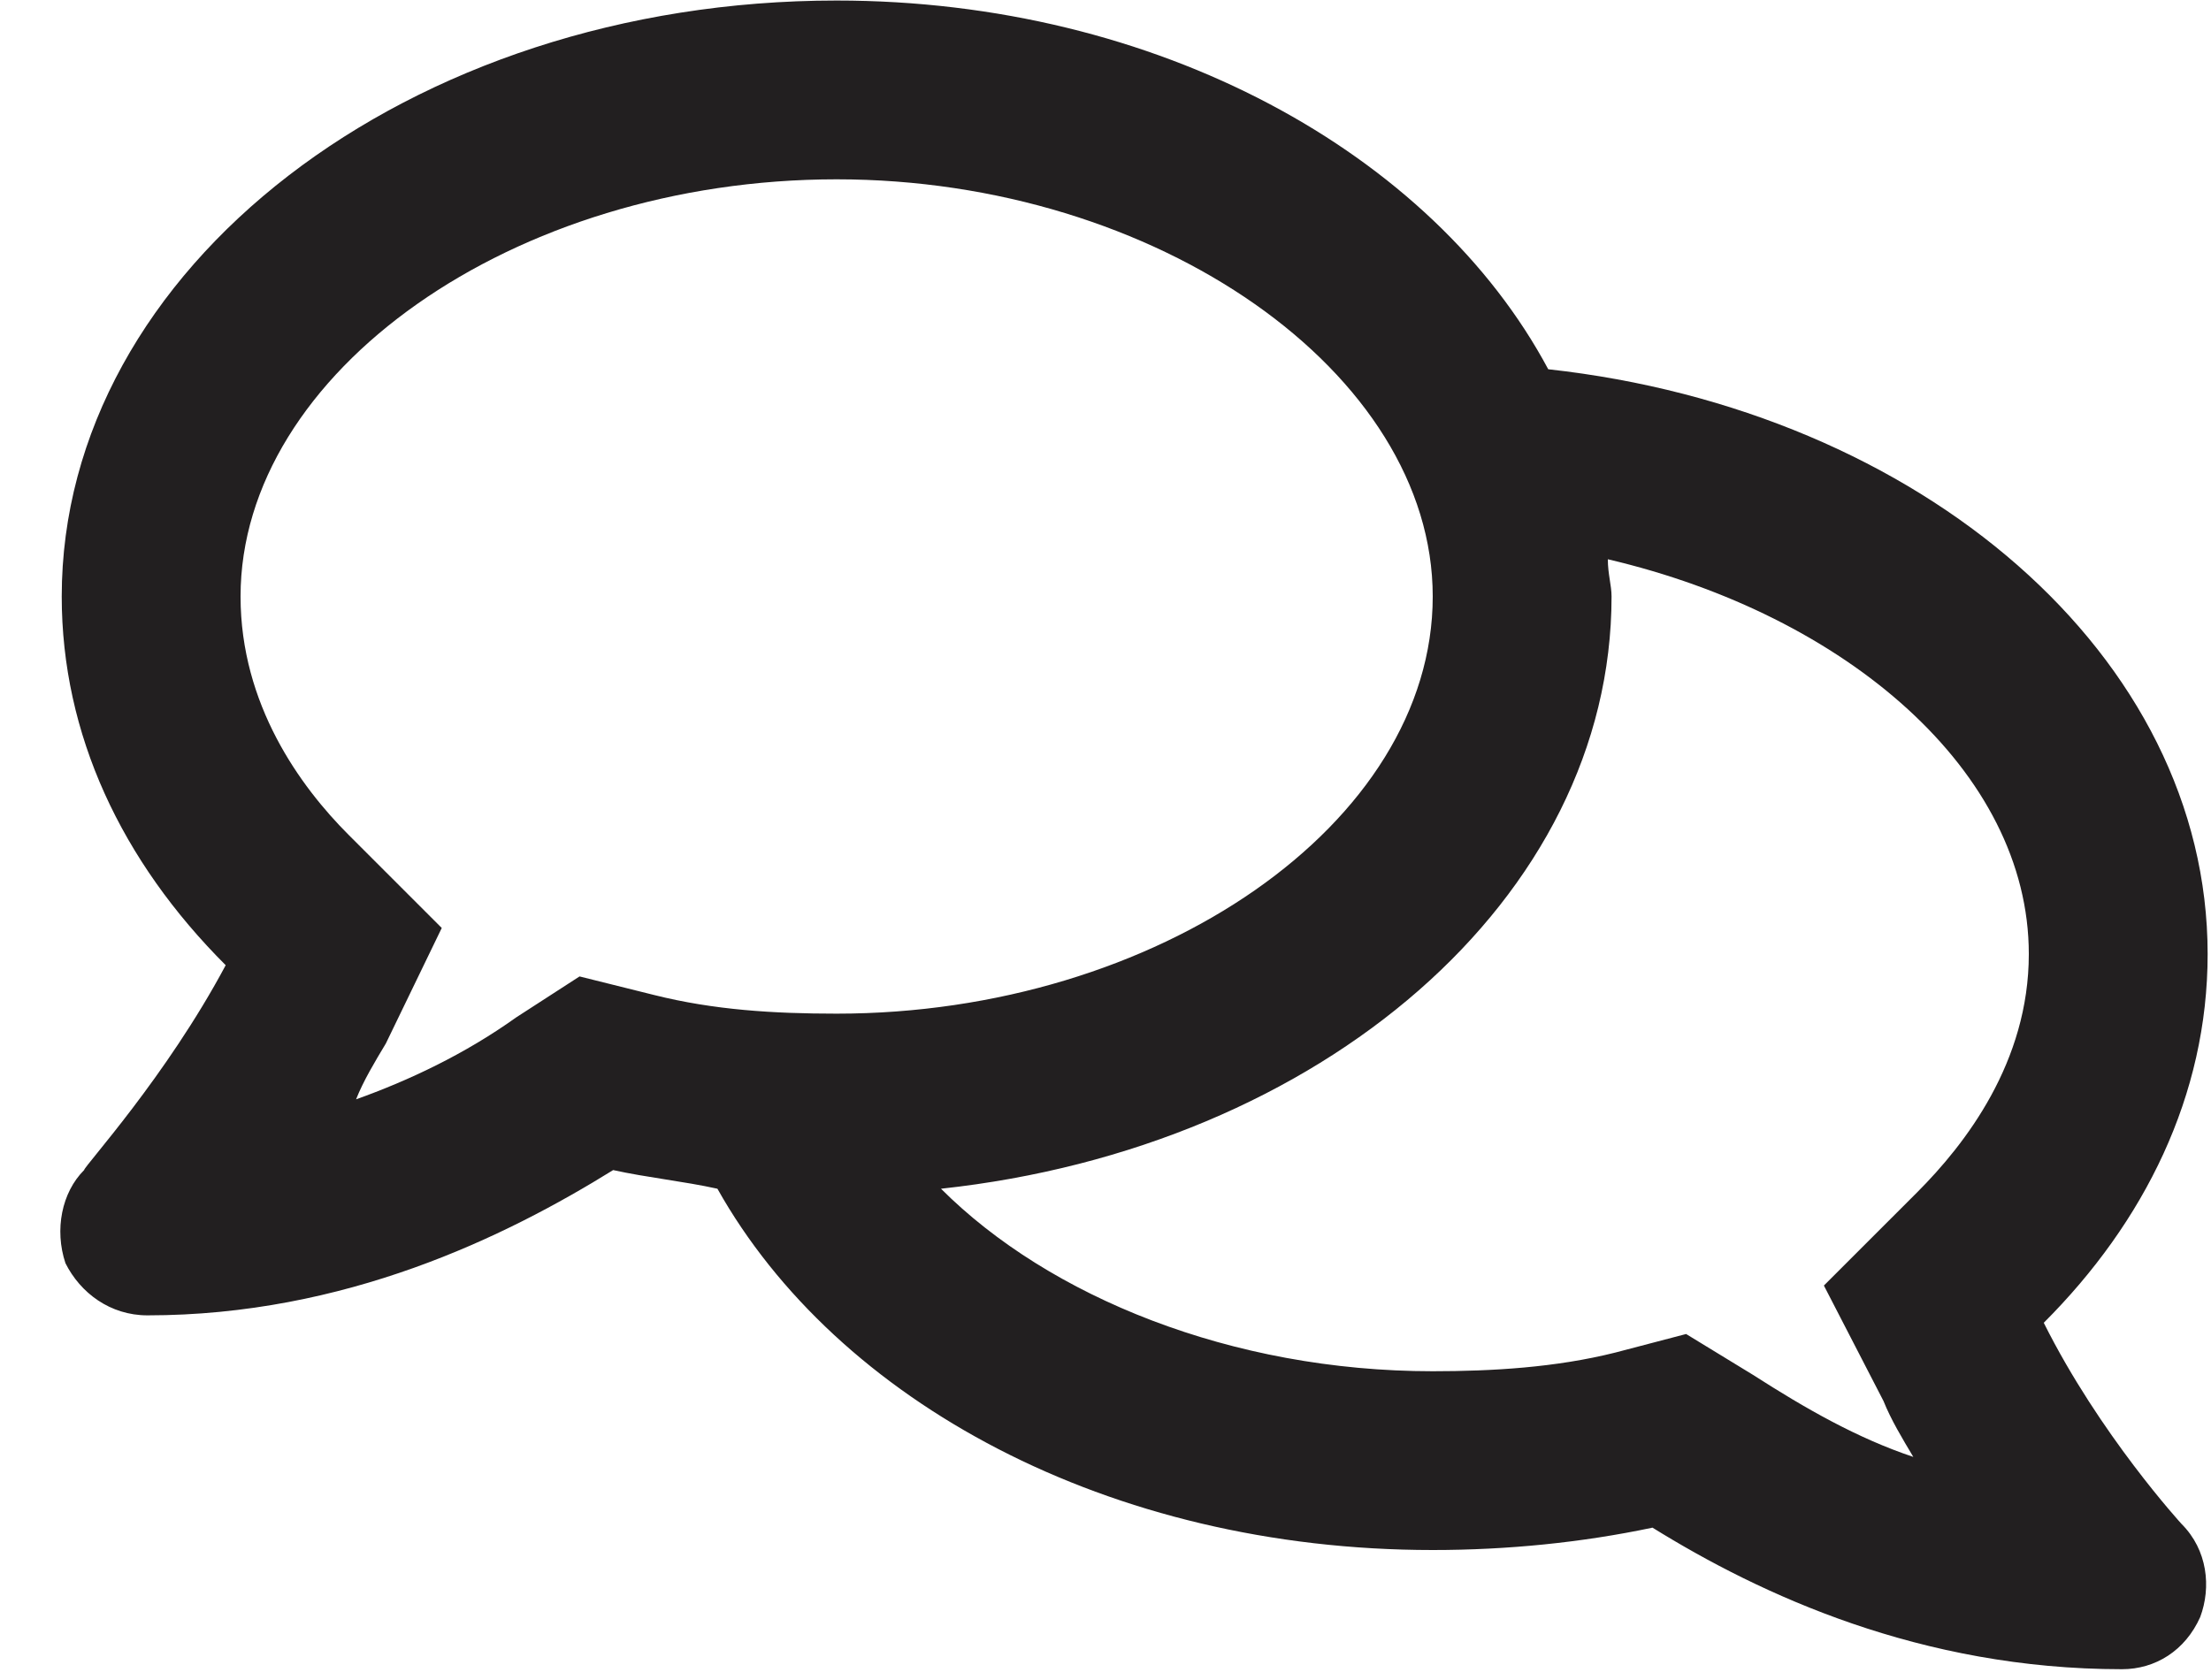
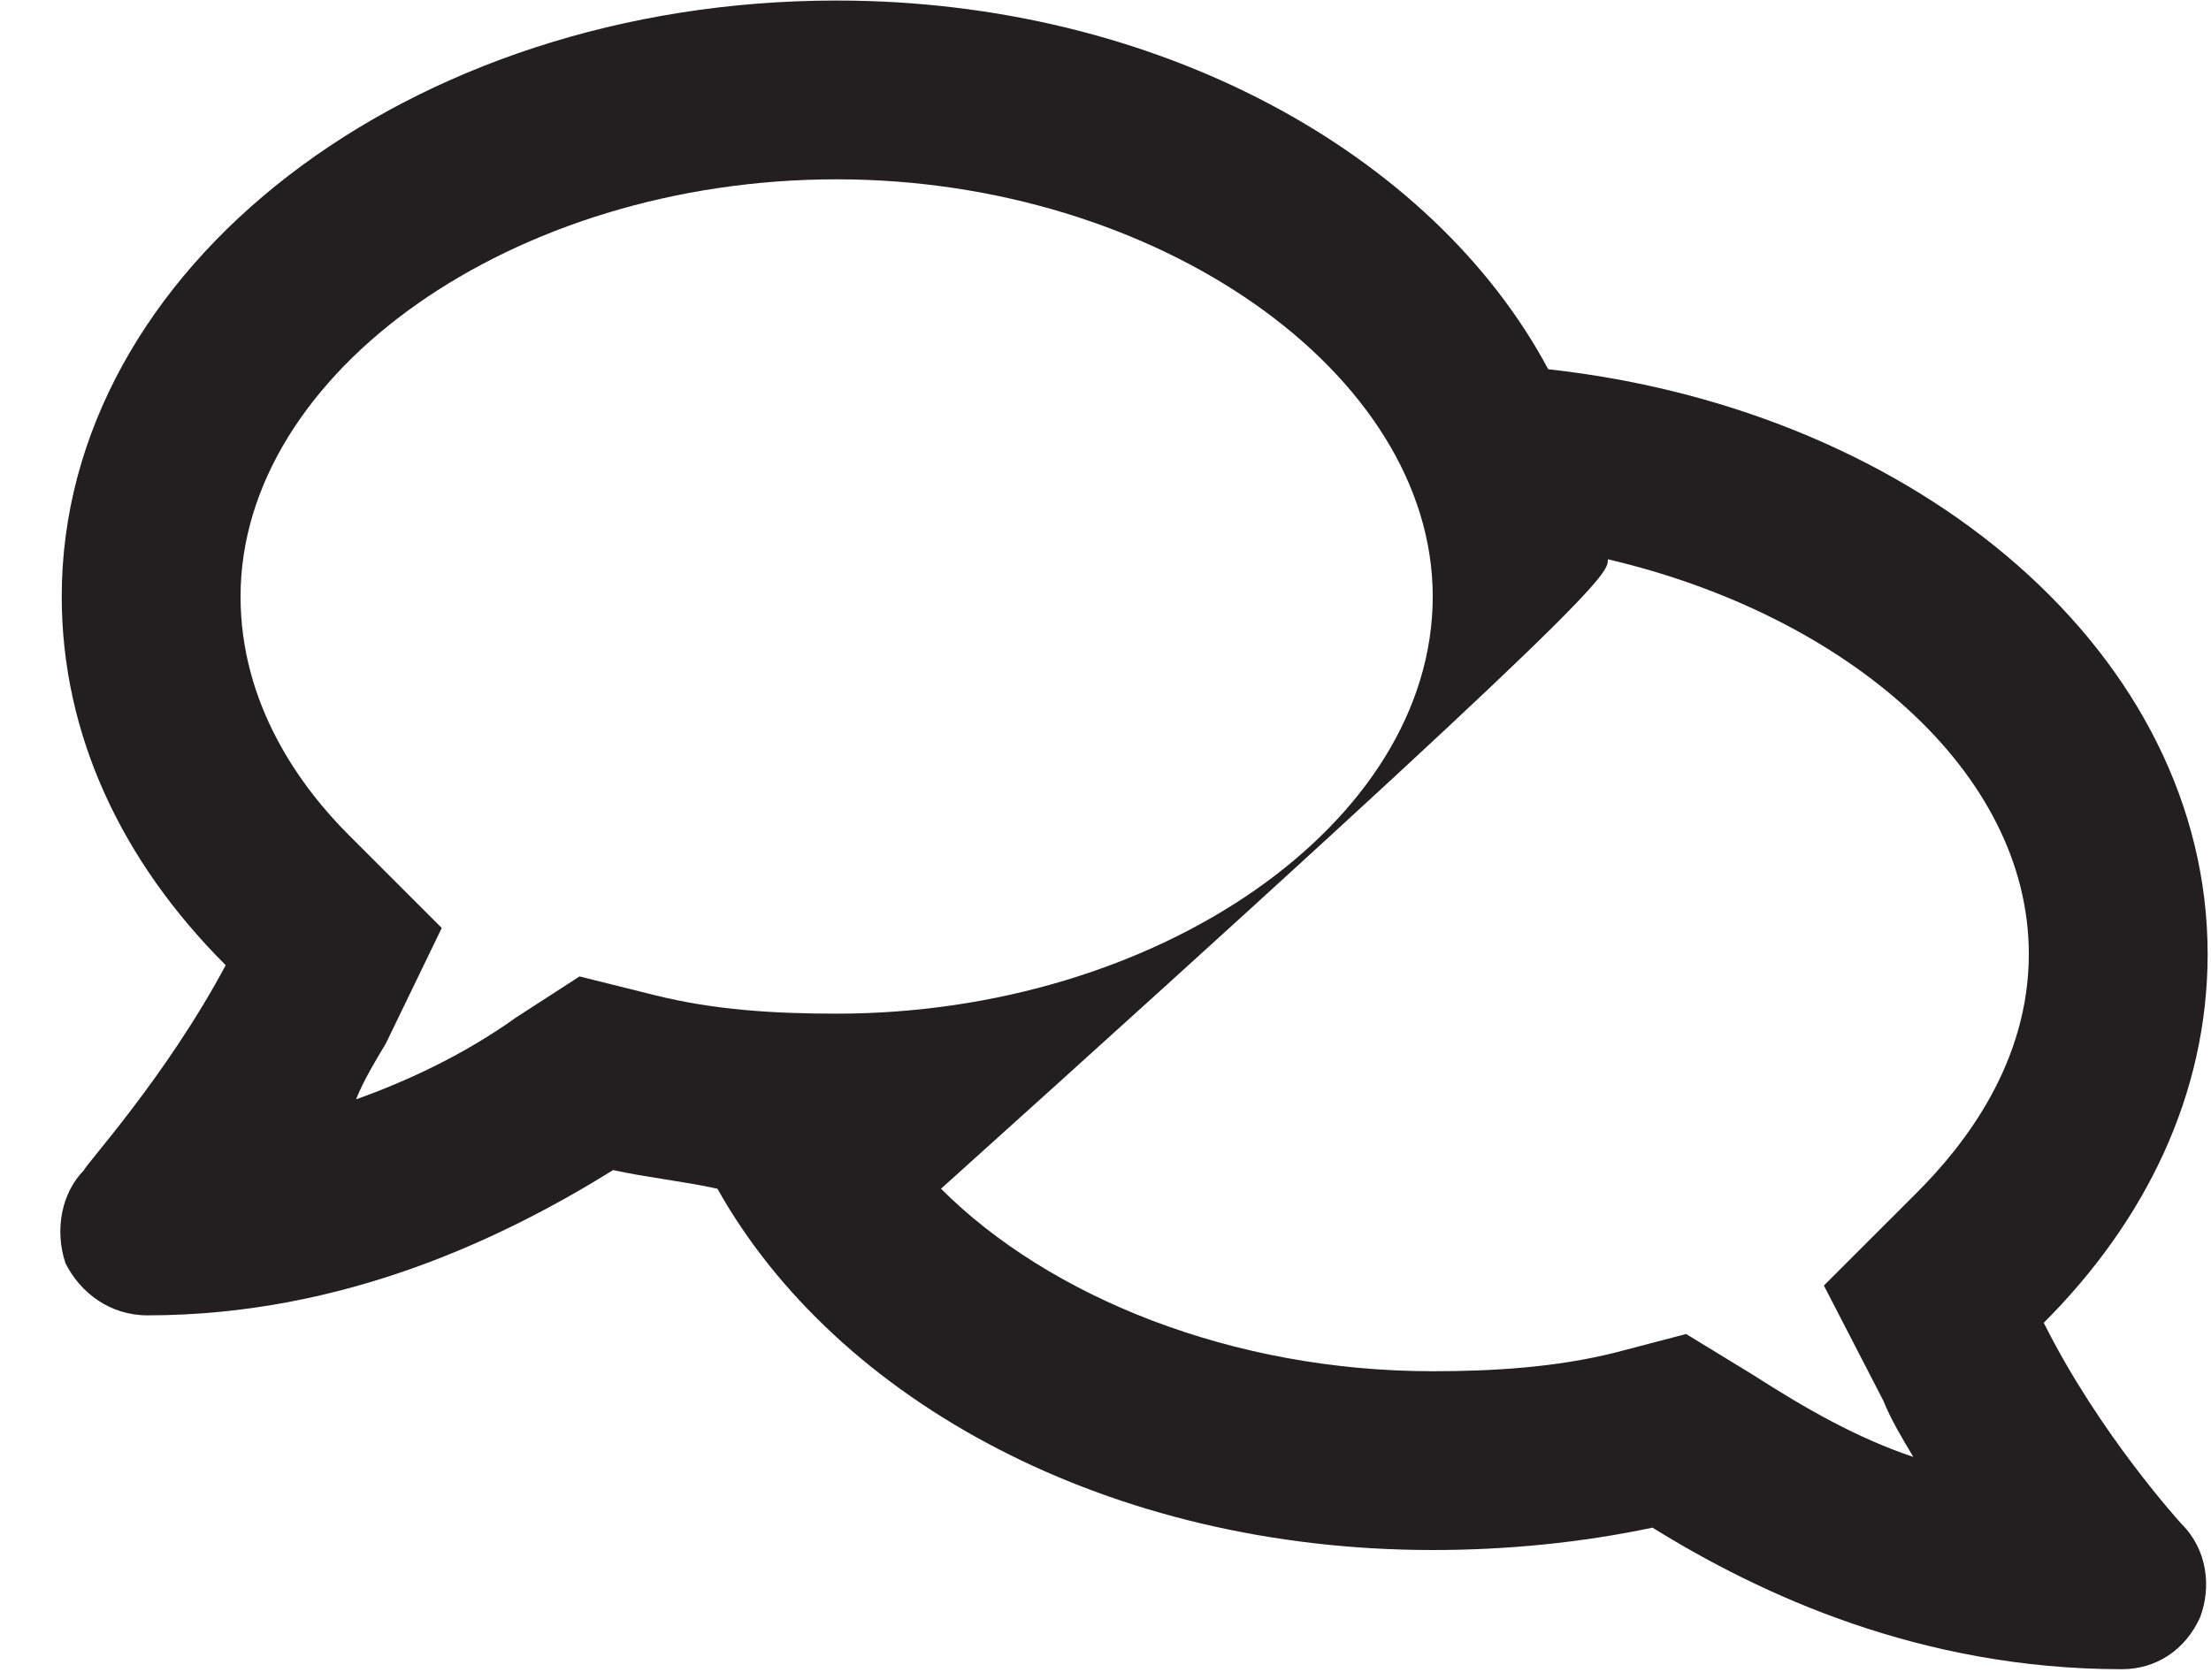
<svg xmlns="http://www.w3.org/2000/svg" width="25" height="19" viewBox="0 0 25 19" fill="none">
-   <path d="M23.109 14.96C24.246 13.823 24.962 12.391 24.962 10.79C24.962 7.42 21.718 4.64 17.506 4.176C16.2 1.733 13.083 0.006 9.46 0.006C4.616 0.006 0.698 3.039 0.698 6.746C0.698 8.304 1.372 9.737 2.552 10.916C1.878 12.18 0.951 13.191 0.951 13.233C0.698 13.486 0.614 13.907 0.74 14.286C0.909 14.623 1.246 14.876 1.667 14.876C3.9 14.876 5.711 13.991 6.933 13.233C7.312 13.317 7.733 13.36 8.112 13.444C9.46 15.845 12.535 17.53 16.2 17.53C17.043 17.53 17.885 17.446 18.685 17.277C19.907 18.035 21.718 18.878 23.993 18.878C24.372 18.878 24.709 18.667 24.878 18.288C25.004 17.951 24.962 17.53 24.667 17.235C24.667 17.235 23.74 16.224 23.109 14.96ZM6.553 11.043L5.837 11.506C5.248 11.927 4.616 12.222 4.026 12.433C4.11 12.222 4.237 12.011 4.363 11.801L4.995 10.495L3.942 9.442C3.394 8.894 2.72 7.967 2.72 6.746C2.72 4.218 5.795 2.028 9.46 2.028C13.083 2.028 16.2 4.218 16.2 6.746C16.2 9.315 13.083 11.464 9.46 11.464C8.744 11.464 8.07 11.422 7.396 11.253L6.553 11.043ZM21.676 13.486L20.623 14.539L21.297 15.845C21.381 16.055 21.508 16.266 21.634 16.477C21.002 16.266 20.413 15.929 19.823 15.55L19.065 15.087L18.264 15.297C17.59 15.466 16.874 15.508 16.2 15.508C13.925 15.508 11.861 14.665 10.64 13.444C14.936 12.98 18.222 10.158 18.222 6.746C18.222 6.619 18.18 6.493 18.18 6.325C20.876 6.956 22.94 8.726 22.94 10.79C22.94 12.011 22.224 12.938 21.676 13.486Z" fill="#221F20" />
+   <path d="M23.109 14.96C24.246 13.823 24.962 12.391 24.962 10.79C24.962 7.42 21.718 4.64 17.506 4.176C16.2 1.733 13.083 0.006 9.46 0.006C4.616 0.006 0.698 3.039 0.698 6.746C0.698 8.304 1.372 9.737 2.552 10.916C1.878 12.18 0.951 13.191 0.951 13.233C0.698 13.486 0.614 13.907 0.74 14.286C0.909 14.623 1.246 14.876 1.667 14.876C3.9 14.876 5.711 13.991 6.933 13.233C7.312 13.317 7.733 13.36 8.112 13.444C9.46 15.845 12.535 17.53 16.2 17.53C17.043 17.53 17.885 17.446 18.685 17.277C19.907 18.035 21.718 18.878 23.993 18.878C24.372 18.878 24.709 18.667 24.878 18.288C25.004 17.951 24.962 17.53 24.667 17.235C24.667 17.235 23.74 16.224 23.109 14.96ZM6.553 11.043L5.837 11.506C5.248 11.927 4.616 12.222 4.026 12.433C4.11 12.222 4.237 12.011 4.363 11.801L4.995 10.495L3.942 9.442C3.394 8.894 2.72 7.967 2.72 6.746C2.72 4.218 5.795 2.028 9.46 2.028C13.083 2.028 16.2 4.218 16.2 6.746C16.2 9.315 13.083 11.464 9.46 11.464C8.744 11.464 8.07 11.422 7.396 11.253L6.553 11.043ZM21.676 13.486L20.623 14.539L21.297 15.845C21.381 16.055 21.508 16.266 21.634 16.477C21.002 16.266 20.413 15.929 19.823 15.55L19.065 15.087L18.264 15.297C17.59 15.466 16.874 15.508 16.2 15.508C13.925 15.508 11.861 14.665 10.64 13.444C18.222 6.619 18.18 6.493 18.18 6.325C20.876 6.956 22.94 8.726 22.94 10.79C22.94 12.011 22.224 12.938 21.676 13.486Z" fill="#221F20" />
</svg>